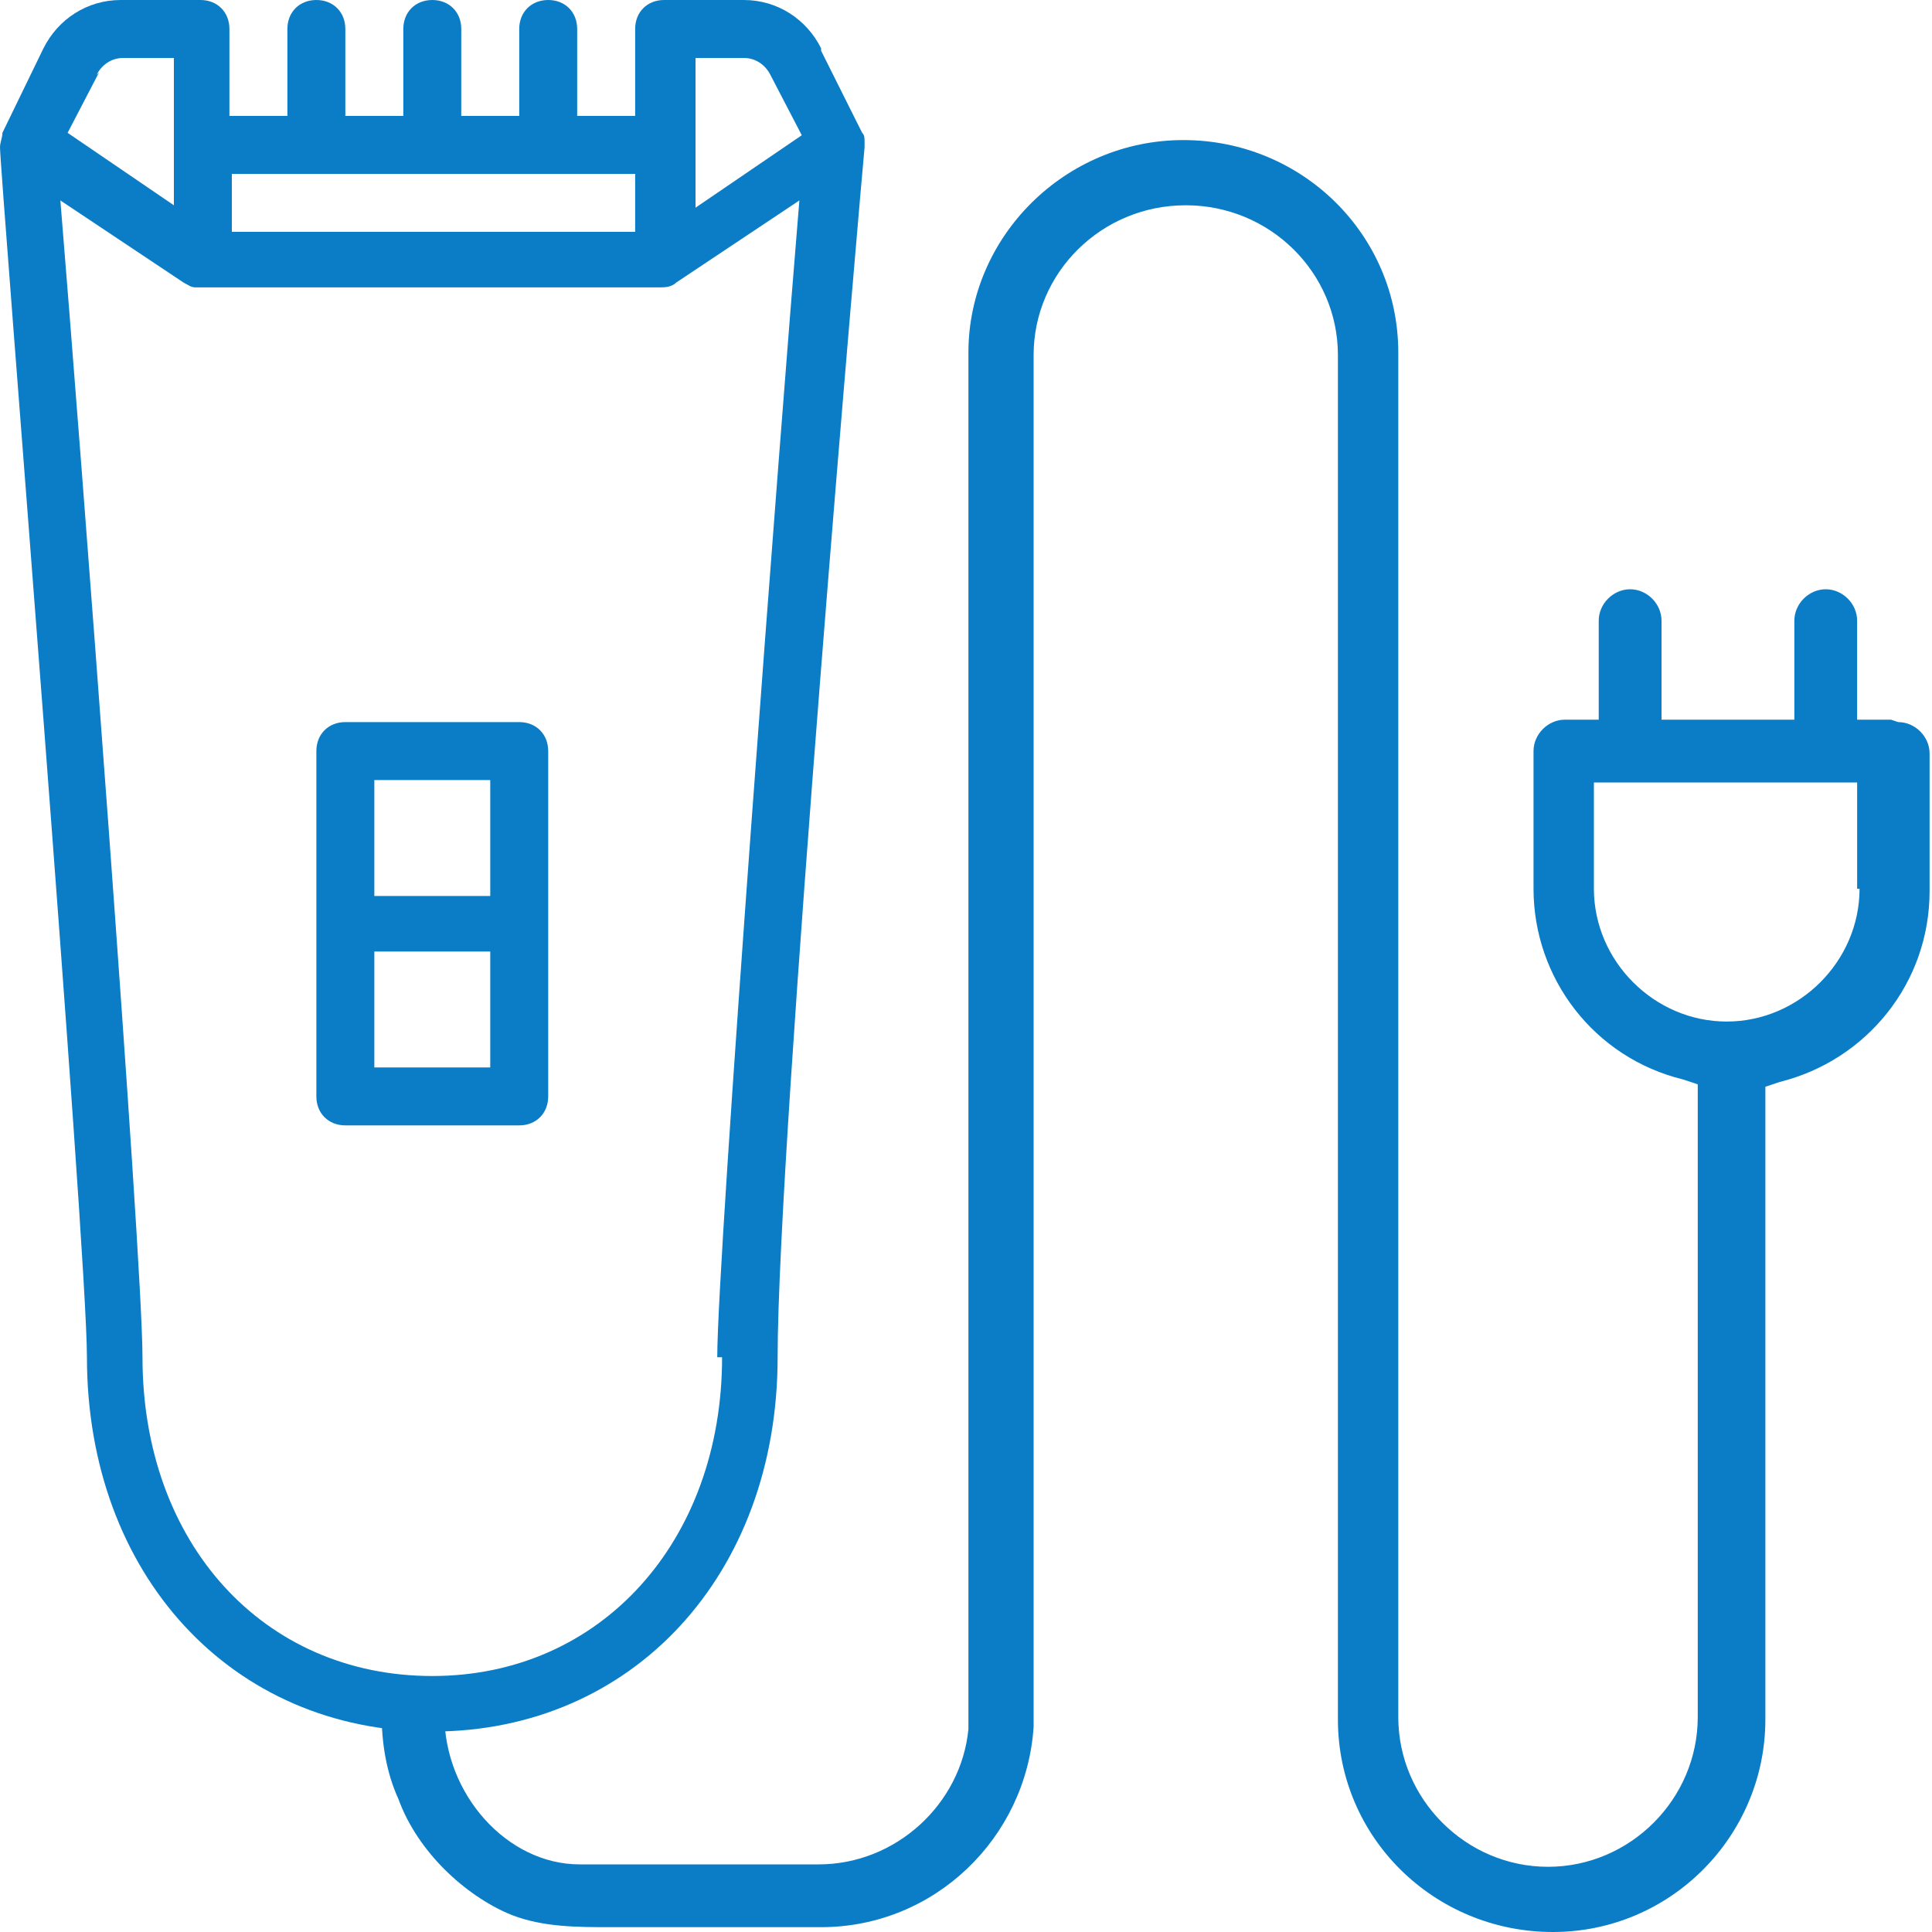
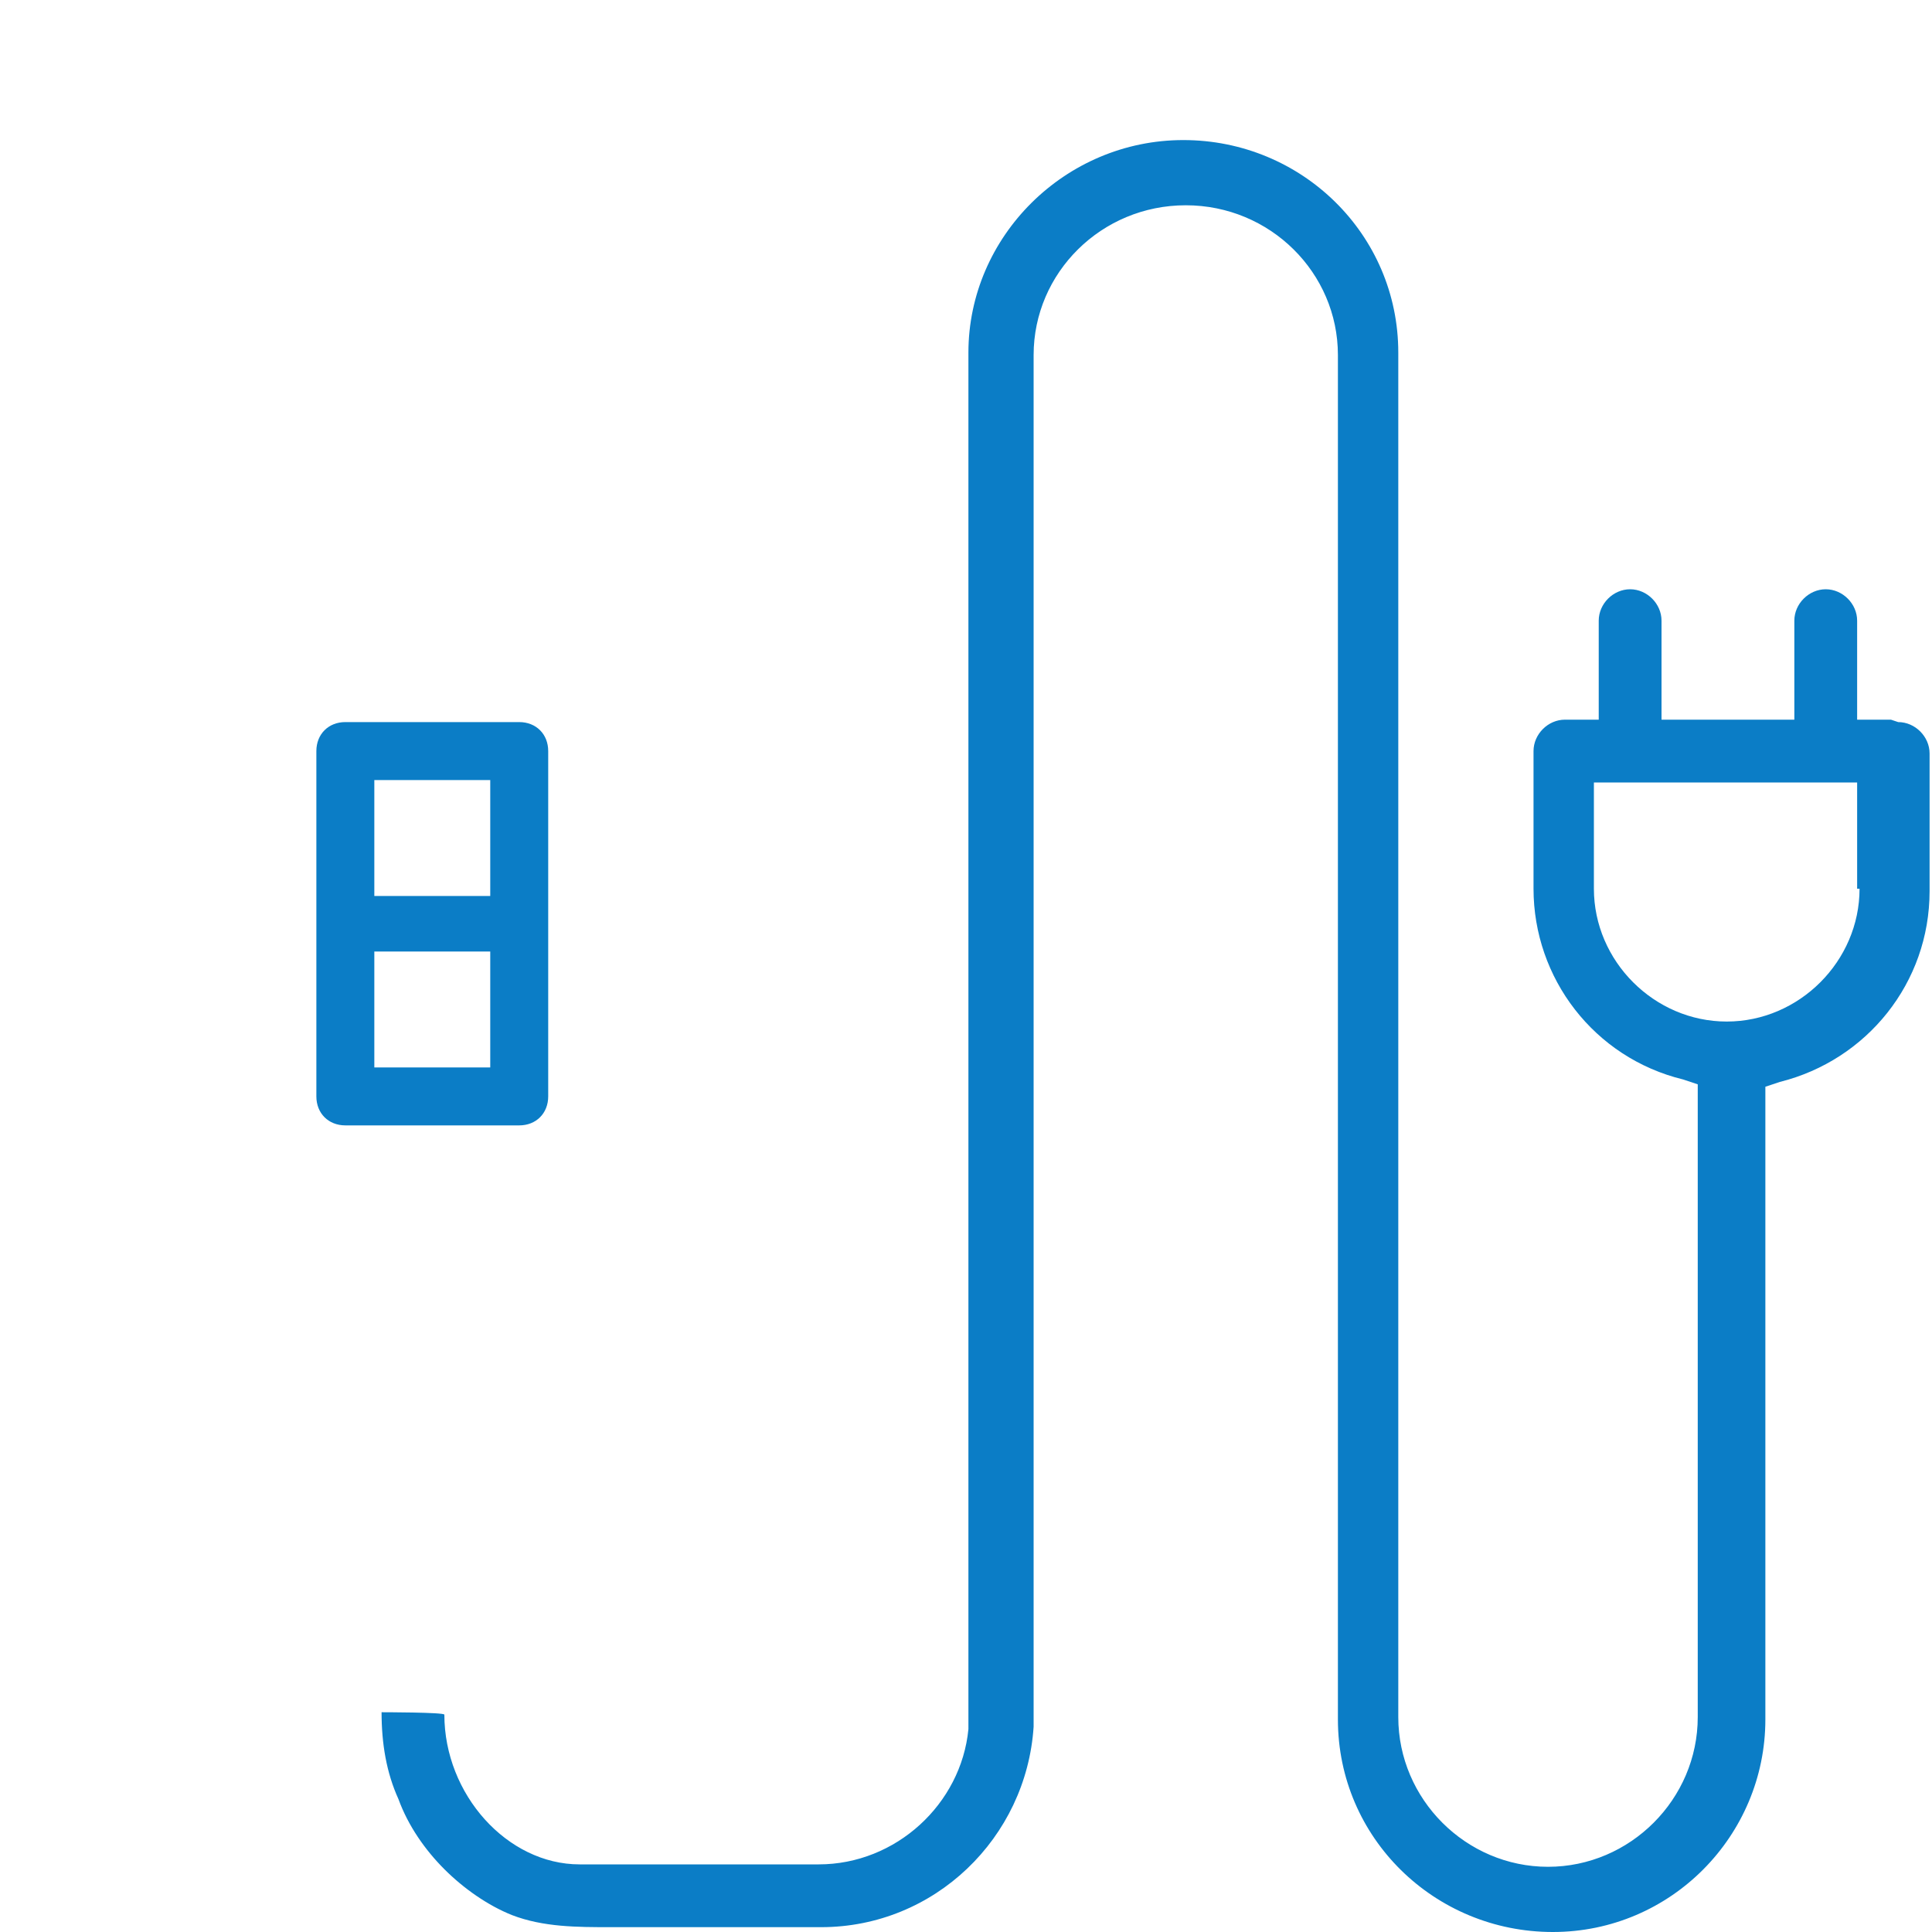
<svg xmlns="http://www.w3.org/2000/svg" id="Capa_1" data-name="Capa 1" viewBox="0 0 80 80">
  <defs>
    <style>
      .cls-1 {
        fill: #0b7dc6;
        stroke-width: 0px;
      }
    </style>
  </defs>
  <path class="cls-1" d="M21.5,29.9h-7.2c-.7,0-1.2.5-1.2,1.2v14.3c0,.7.5,1.2,1.2,1.2h7.2c.7,0,1.2-.5,1.2-1.2v-14.3c0-.7-.5-1.2-1.2-1.2ZM20.3,32.3v4.8h-4.8v-4.8h4.8ZM15.5,44.2v-4.8h4.8v4.8s-4.8,0-4.8,0Z" />
-   <path class="cls-1" d="M34,2c-.6-1.2-1.8-2-3.2-2h-3.3c-.7,0-1.2.5-1.2,1.2v3.6h-2.4V1.2c0-.7-.5-1.2-1.2-1.2s-1.2.5-1.2,1.2v3.6h-2.4V1.2c0-.7-.5-1.2-1.2-1.2s-1.2.5-1.2,1.2v3.6h-2.4V1.2c0-.7-.5-1.2-1.2-1.2s-1.2.5-1.2,1.2v3.6h-2.4V1.2c0-.7-.5-1.2-1.2-1.2h-3.3c-1.4,0-2.6.8-3.2,2L.1,5.5H.1c0,.2-.1.4-.1.6,0,1,3.6,45.5,3.6,50.1,0,9,6,15.5,14.3,15.5s14.3-6.5,14.3-15.5,3.5-49.1,3.6-50.1v-.2c0-.2,0-.3-.1-.4l-1.7-3.4v-.1ZM28.7,2.4h2.1c.5,0,.9.3,1.1.7l1.3,2.5-4.4,3V2.4h-.1ZM26.3,7.2v2.4H9.6v-2.4s16.7,0,16.7,0ZM4,3.1c.2-.4.6-.7,1.1-.7h2.1v6.1l-4.4-3,1.3-2.5-.1.1ZM29.9,56.2c0,7.6-5,13.2-12,13.2s-12-5.5-12-13.2c0-4.2-2.6-38.2-3.4-47.9l5.1,3.4c.2.1.3.2.5.2h19.2c.2,0,.5,0,.7-.2l5.1-3.4c-.8,9.6-3.4,43.7-3.4,47.9h.2Z" />
  <path class="cls-1" d="M78.3,29.8h-1.4v-4.1c0-.7-.6-1.3-1.3-1.3s-1.3.6-1.3,1.3v4.1h-5.5v-4.1c0-.7-.6-1.3-1.3-1.3s-1.3.6-1.3,1.3v4.1h-1.4c-.7,0-1.3.6-1.3,1.3v5.7c0,3.7,2.5,7,6.2,7.9l.6.2v26.2c0,3.4-2.8,6.2-6.2,6.2s-6.2-2.8-6.2-6.2v-5.9h0V14.6c0-4.9-4-8.8-8.9-8.8s-8.9,4-8.9,8.8h0v57h0c-.3,3.1-3,5.6-6.2,5.6h-9.9c-3,0-5.6-2.9-5.6-6.2h0c0-.1-2.6-.1-2.6-.1h0c0,1.3.2,2.5.7,3.6.4,1.1,1.1,2.1,1.9,2.9s1.8,1.5,2.8,1.9c1.3.5,2.7.5,4.1.5h8.7c4.7,0,8.5-3.7,8.8-8.3h0V24.6h0v-9.9c0-3.4,2.8-6.2,6.3-6.2s6.3,2.8,6.3,6.2v56.5c0,4.9,4,8.8,8.9,8.8s8.8-4,8.8-8.8v-26.2l.6-.2c3.6-.9,6.2-4.1,6.2-7.9v-5.7c0-.7-.6-1.3-1.3-1.3l-.3-.1ZM77,36.8c0,3-2.5,5.5-5.5,5.5s-5.5-2.5-5.5-5.5v-4.4h10.9v4.4h.1Z" />
</svg>